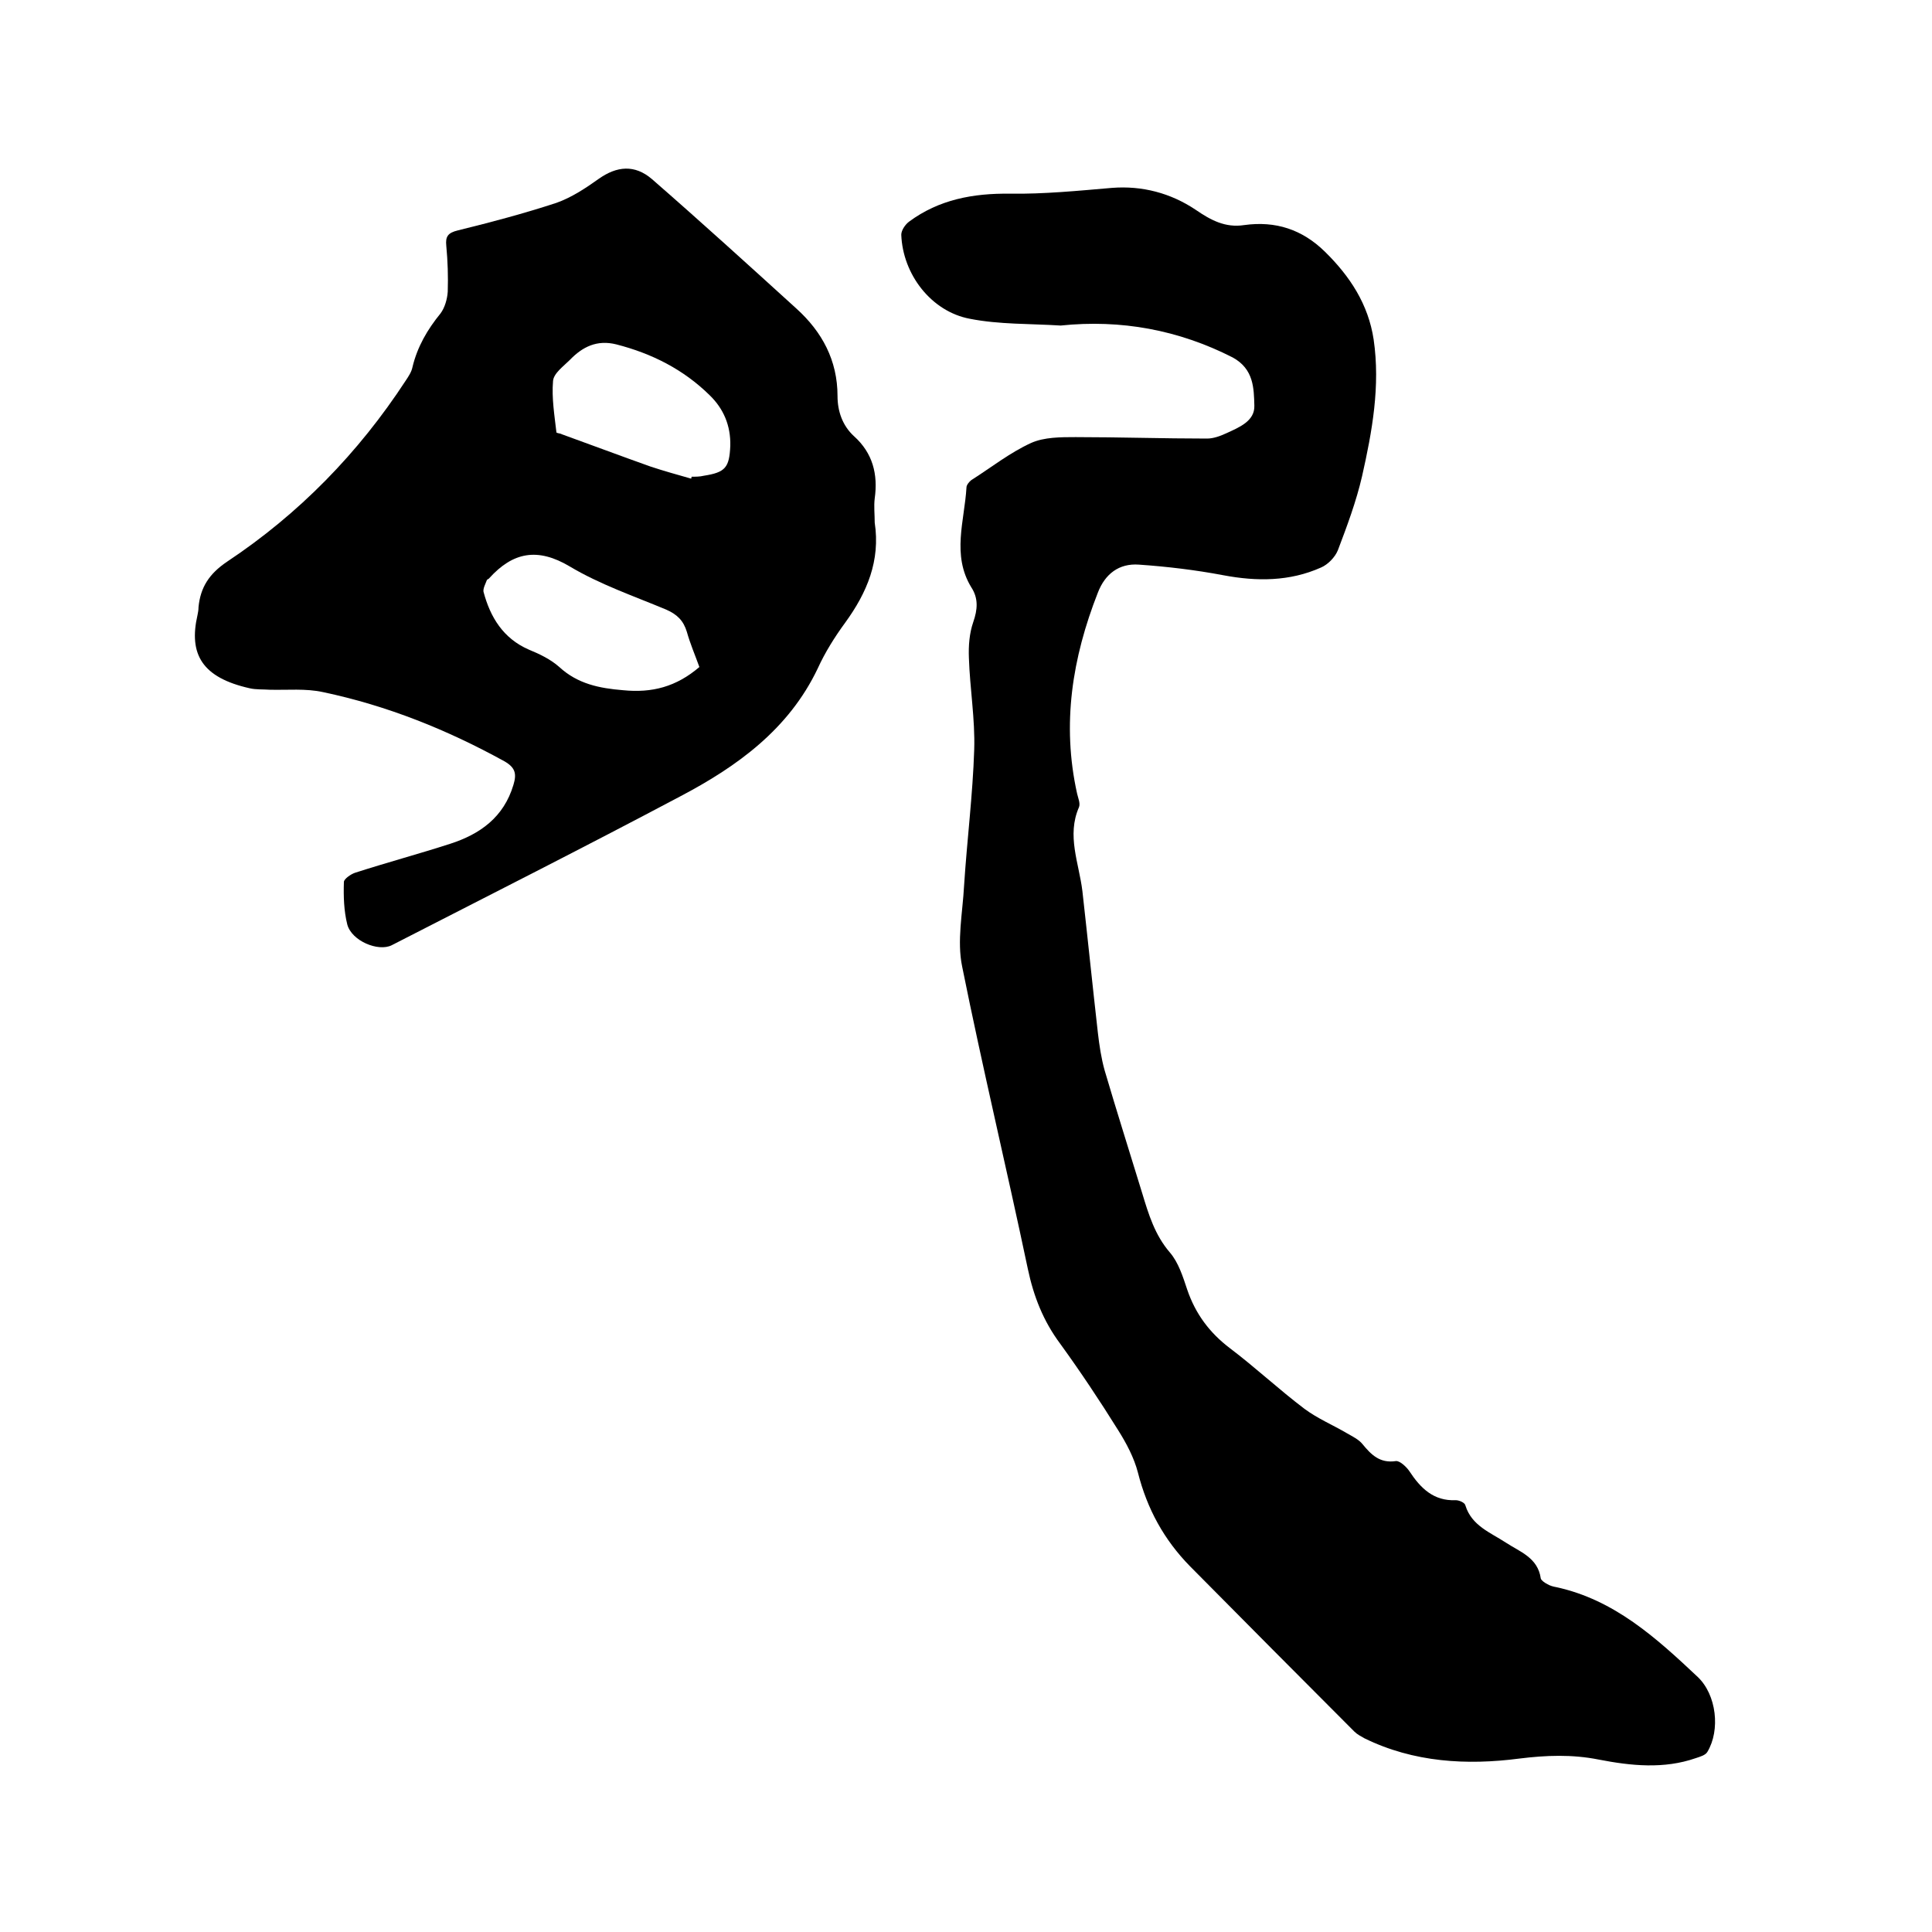
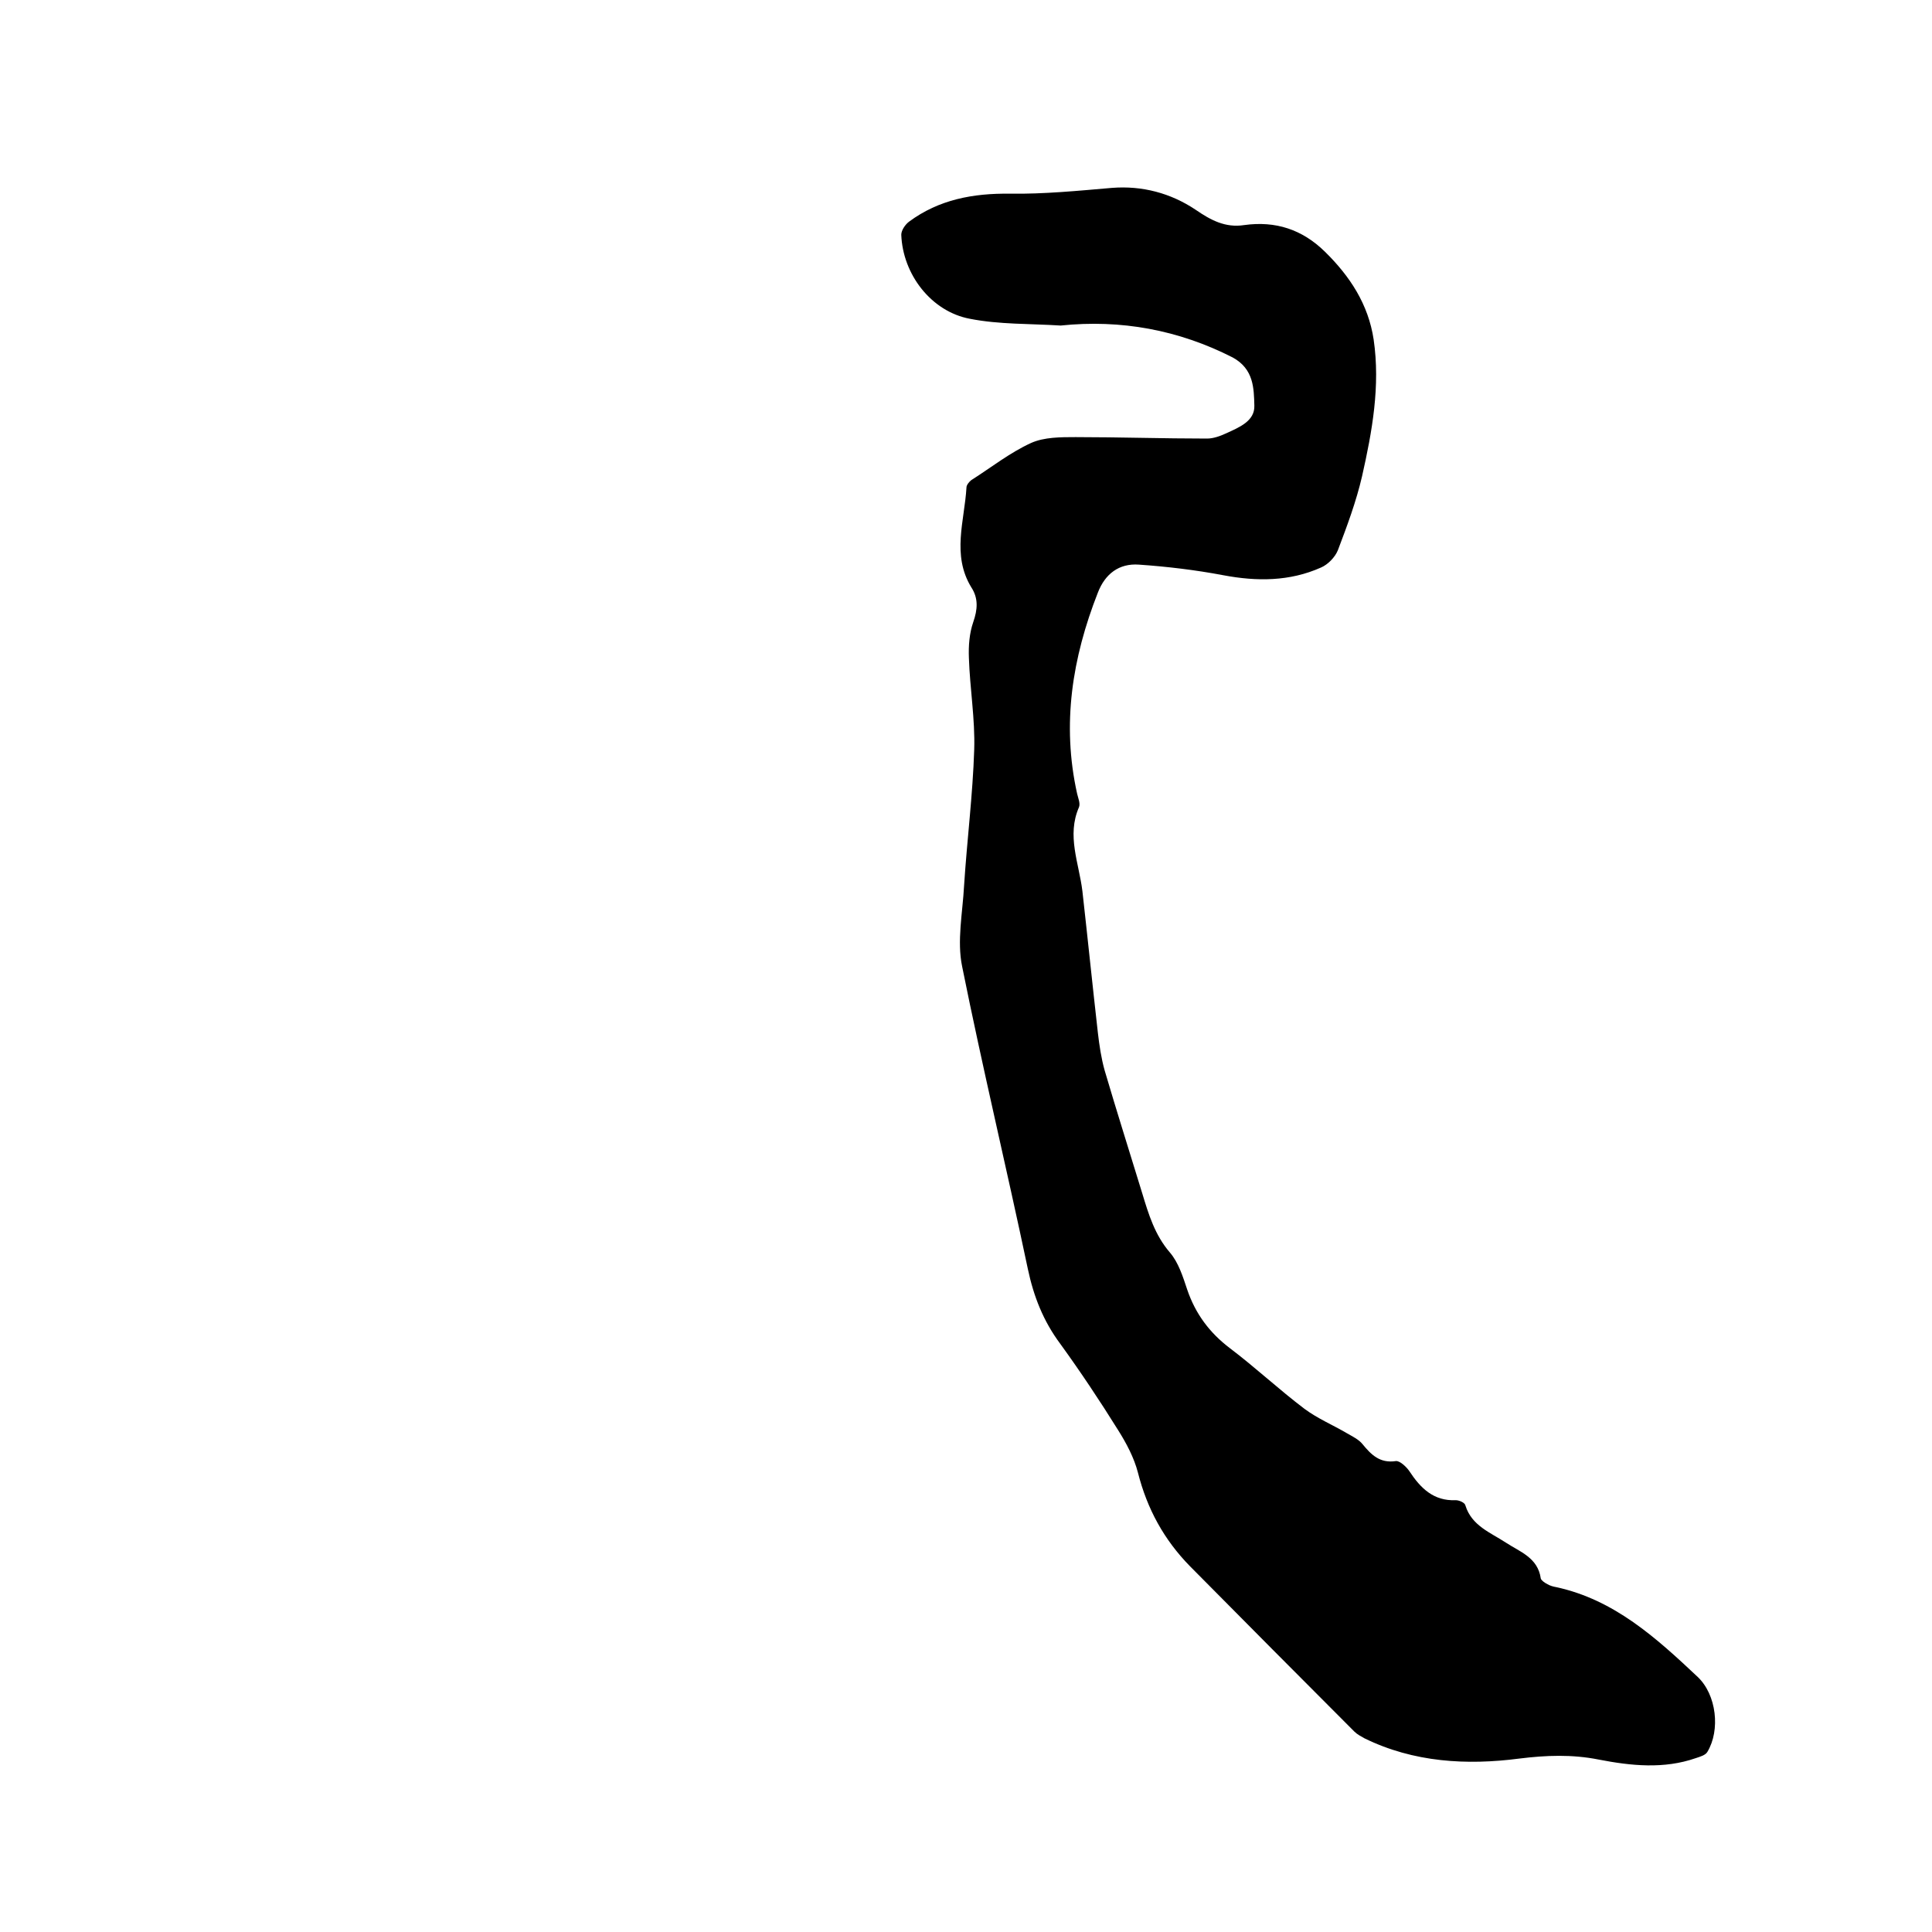
<svg xmlns="http://www.w3.org/2000/svg" enable-background="new 0 0 400 400" viewBox="0 0 400 400">
  <path d="m219.6 67.4c-6.3-.4-12.7-.2-18.8-1.4-8-1.5-13.9-9.2-14.2-17.4 0-.9.8-2.1 1.6-2.7 6.2-4.6 13.3-5.9 20.9-5.8 7 .1 14.1-.6 21.1-1.2 6.3-.5 12.2 1.1 17.3 4.5 3.2 2.2 6.2 3.8 10.1 3.2 6.5-.9 12 .9 16.7 5.5 5.2 5.1 9 10.9 10.1 18.2 1.4 9.6-.3 19-2.4 28.3-1.2 5.2-3.1 10.3-5 15.3-.6 1.5-2.1 3-3.5 3.6-6.5 2.9-13.3 2.9-20.2 1.6-5.8-1.1-11.7-1.8-17.5-2.2-4.1-.3-7 1.9-8.5 5.8-5.3 13.5-7.5 27.2-4.3 41.6.2.9.7 2 .4 2.8-2.6 5.9 0 11.6.7 17.4 1.1 9.8 2.1 19.6 3.2 29.3.3 2.6.7 5.3 1.4 7.8 2.5 8.5 5.2 17 7.8 25.5 1.3 4.3 2.6 8.6 5.7 12.2 1.8 2.1 2.7 5 3.6 7.7 1.7 5 4.6 8.9 8.8 12.1 5.3 4 10.2 8.6 15.5 12.6 2.7 2 5.8 3.3 8.7 5 1.2.7 2.5 1.3 3.3 2.3 1.8 2.2 3.6 4 6.9 3.5.8-.1 2.2 1.2 2.8 2.1 2.3 3.5 5 6.2 9.6 6 .7 0 1.9.5 2 1.1 1.3 4.2 5.2 5.6 8.4 7.7 2.9 1.9 6.6 3.1 7.2 7.4.1.4.8.9 1.4 1.2.5.3 1.2.5 1.8.6 12 2.6 20.7 10.5 29.3 18.6 3.9 3.7 4.7 11 2 15.5-.4.7-1.5 1-2.4 1.3-6.6 2.3-13.4 1.6-20.1.3-5.5-1.1-10.9-.9-16.5-.2-10.8 1.4-21.8.8-32-4.2-.7-.4-1.5-.8-2.1-1.4-11.4-11.4-22.7-22.8-34-34.2-5.4-5.5-8.9-11.9-10.8-19.4-.8-3.1-2.4-6.1-4.1-8.8-3.8-6.1-7.8-12.1-12-17.9-3.5-4.7-5.5-9.8-6.7-15.5-4.4-20.9-9.4-41.7-13.6-62.6-1.1-5.3.1-11.1.4-16.7.6-9.4 1.8-18.8 2.1-28.2.2-6.3-.9-12.7-1.1-19-.1-2.5.1-5.1.9-7.4.9-2.6 1.1-4.9-.4-7.2-4.1-6.7-1.4-13.8-1-20.7 0-.5.6-1.2 1-1.5 4.1-2.6 8-5.7 12.4-7.7 2.7-1.2 6.1-1.2 9.2-1.2 9.1 0 18.1.3 27.2.3 1.3 0 2.7-.5 4-1.1 2.6-1.2 5.9-2.5 5.8-5.7-.1-3.6-.1-7.6-4.5-10-11.2-5.7-23.1-7.9-35.6-6.6z" />
-   <path d="m181.1 108.2c1.2 7.9-1.6 14.5-6.1 20.7-2.2 3-4.2 6.2-5.7 9.5-6 12.6-16.7 20.3-28.5 26.5-19.8 10.5-39.8 20.6-59.7 30.8-2.8 1.4-8.3-.9-9.2-4.3-.7-2.8-.8-5.8-.7-8.8 0-.6 1.4-1.6 2.3-1.9 6.5-2.1 13.2-3.9 19.7-6 6.2-2 11.1-5.5 13.1-12.2.7-2.3.4-3.6-1.9-4.9-11.8-6.5-24.2-11.5-37.5-14.3-3.6-.8-7.4-.4-11.1-.5-1.4-.1-2.8 0-4.1-.3-9.8-2.2-12.7-7-10.8-15.2.1-.5.2-1 .2-1.6.4-4.1 2.2-6.9 5.9-9.4 14.9-9.9 27.2-22.5 37-37.5.6-.9 1.2-1.8 1.4-2.8 1-4.2 3.1-7.8 5.8-11.1.9-1.2 1.4-3 1.5-4.5.1-3.2 0-6.3-.3-9.5-.2-1.9.3-2.7 2.4-3.2 6.9-1.7 13.7-3.5 20.4-5.7 3.1-1.1 6-3 8.8-5 3.7-2.6 7.4-3 11 .1 10.1 8.8 20 17.8 29.9 26.8 5.3 4.8 8.5 10.7 8.5 18.1 0 3.1 1 6.1 3.4 8.3 3.9 3.5 5 7.9 4.3 12.9-.2 1.6 0 3.3 0 5zm-36.3 29.9c-.9-2.5-1.9-4.8-2.6-7.3-.7-2.3-2-3.6-4.3-4.6-6.7-2.8-13.7-5.2-19.9-8.9-6.7-4-11.8-3-16.7 2.4-.1.2-.4.2-.5.4-.3.8-.8 1.7-.7 2.4 1.4 5.3 4.1 9.7 9.4 12 2.2.9 4.5 2 6.3 3.6 3.8 3.5 8.3 4.4 13.2 4.8 6 .6 11-.7 15.8-4.8zm-1.7-39c0-.1.1-.3.1-.4.8 0 1.7 0 2.5-.2 4.5-.7 5.3-1.7 5.5-6.2.1-4.2-1.4-7.7-4.3-10.5-5.4-5.3-11.9-8.6-19.3-10.5-4-1-7 .5-9.6 3.2-1.3 1.3-3.4 2.8-3.5 4.4-.3 3.5.3 7.1.7 10.6 0 .2.8.2 1.1.4 6.1 2.2 12.2 4.5 18.4 6.7 2.7.9 5.6 1.7 8.4 2.5z" />
</svg>